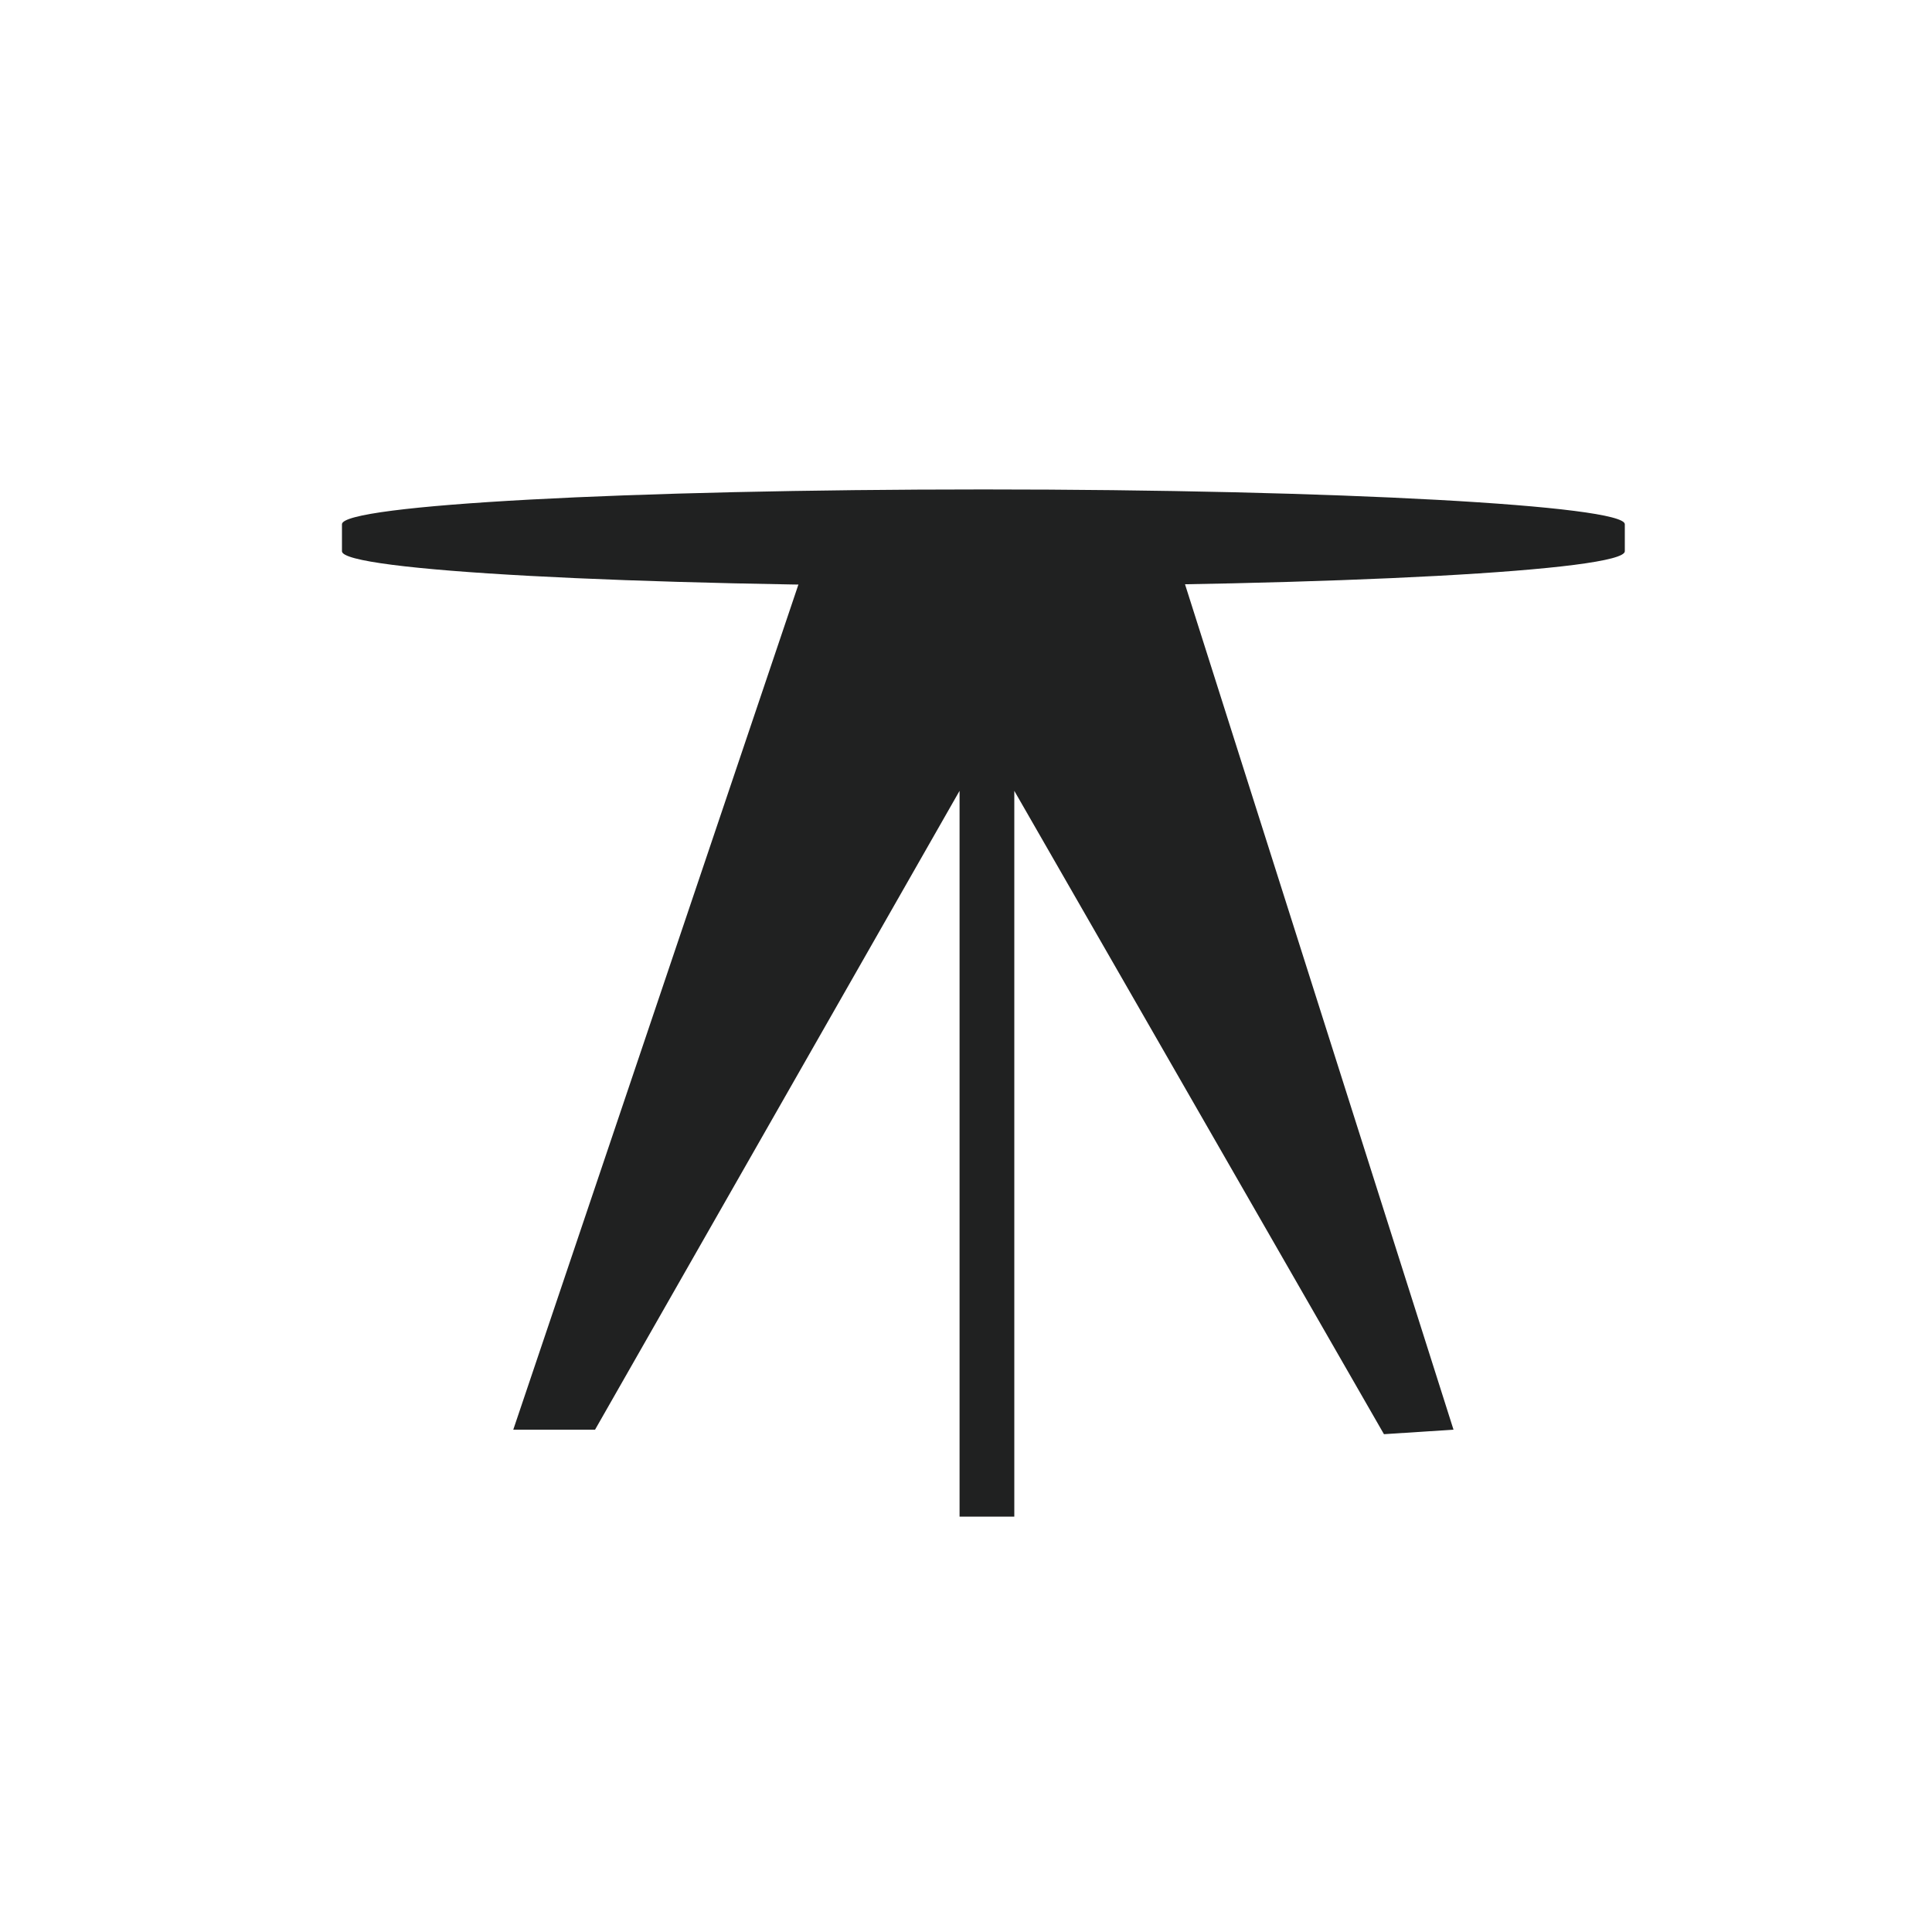
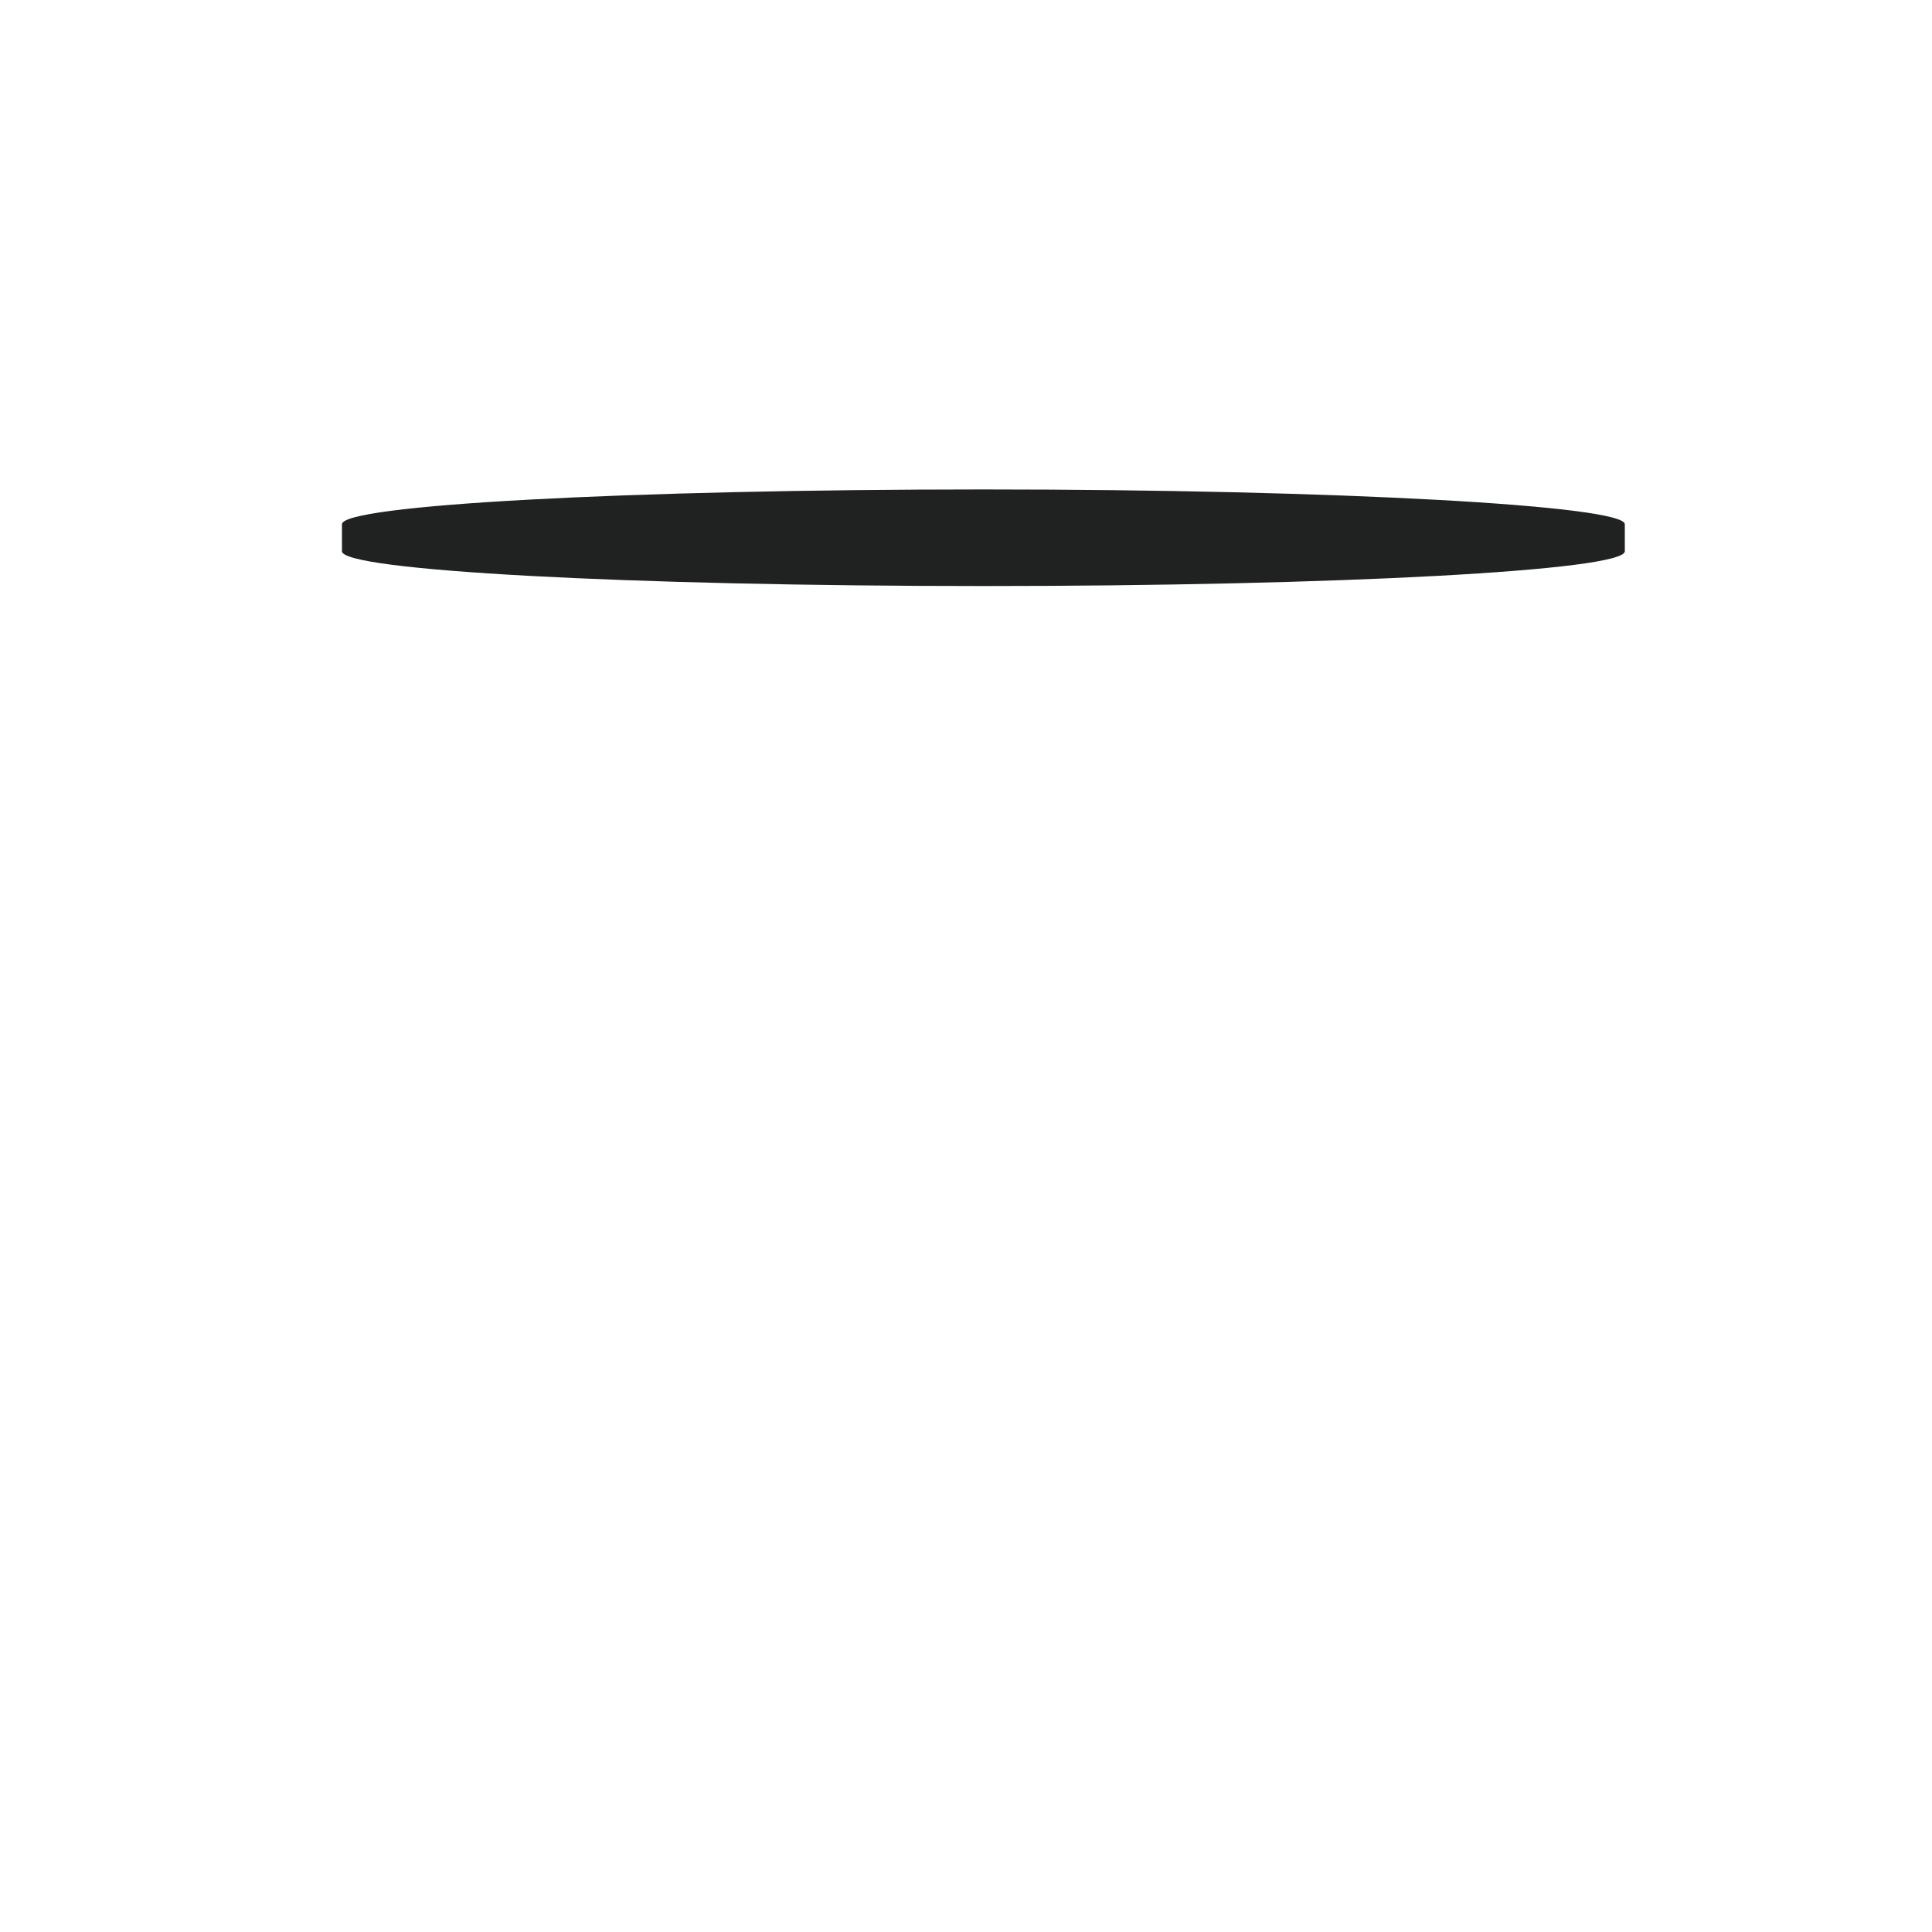
<svg xmlns="http://www.w3.org/2000/svg" version="1.1" id="Layer_1" x="0px" y="0px" viewBox="0 0 300 300" style="enable-background:new 0 0 300 300;" xml:space="preserve">
  <style type="text/css">
	.st0{fill:#202121;}
</style>
  <g>
-     <polygon class="st0" points="124,90.7 79.7,222 92.4,222 149,122.8 149,235.5 157.5,235.5 157.5,122.8 214.9,222.7 225.7,222    184,90.7  " />
    <path class="st0" d="M152.7,76c-55,0-99.6,2.4-99.6,5.4l0,4.2c0,3,44.6,5.4,99.6,5.4c55,0,99.6-2.4,99.6-5.4v-4.2   C252.3,78.5,207.7,76,152.7,76z" />
  </g>
</svg>